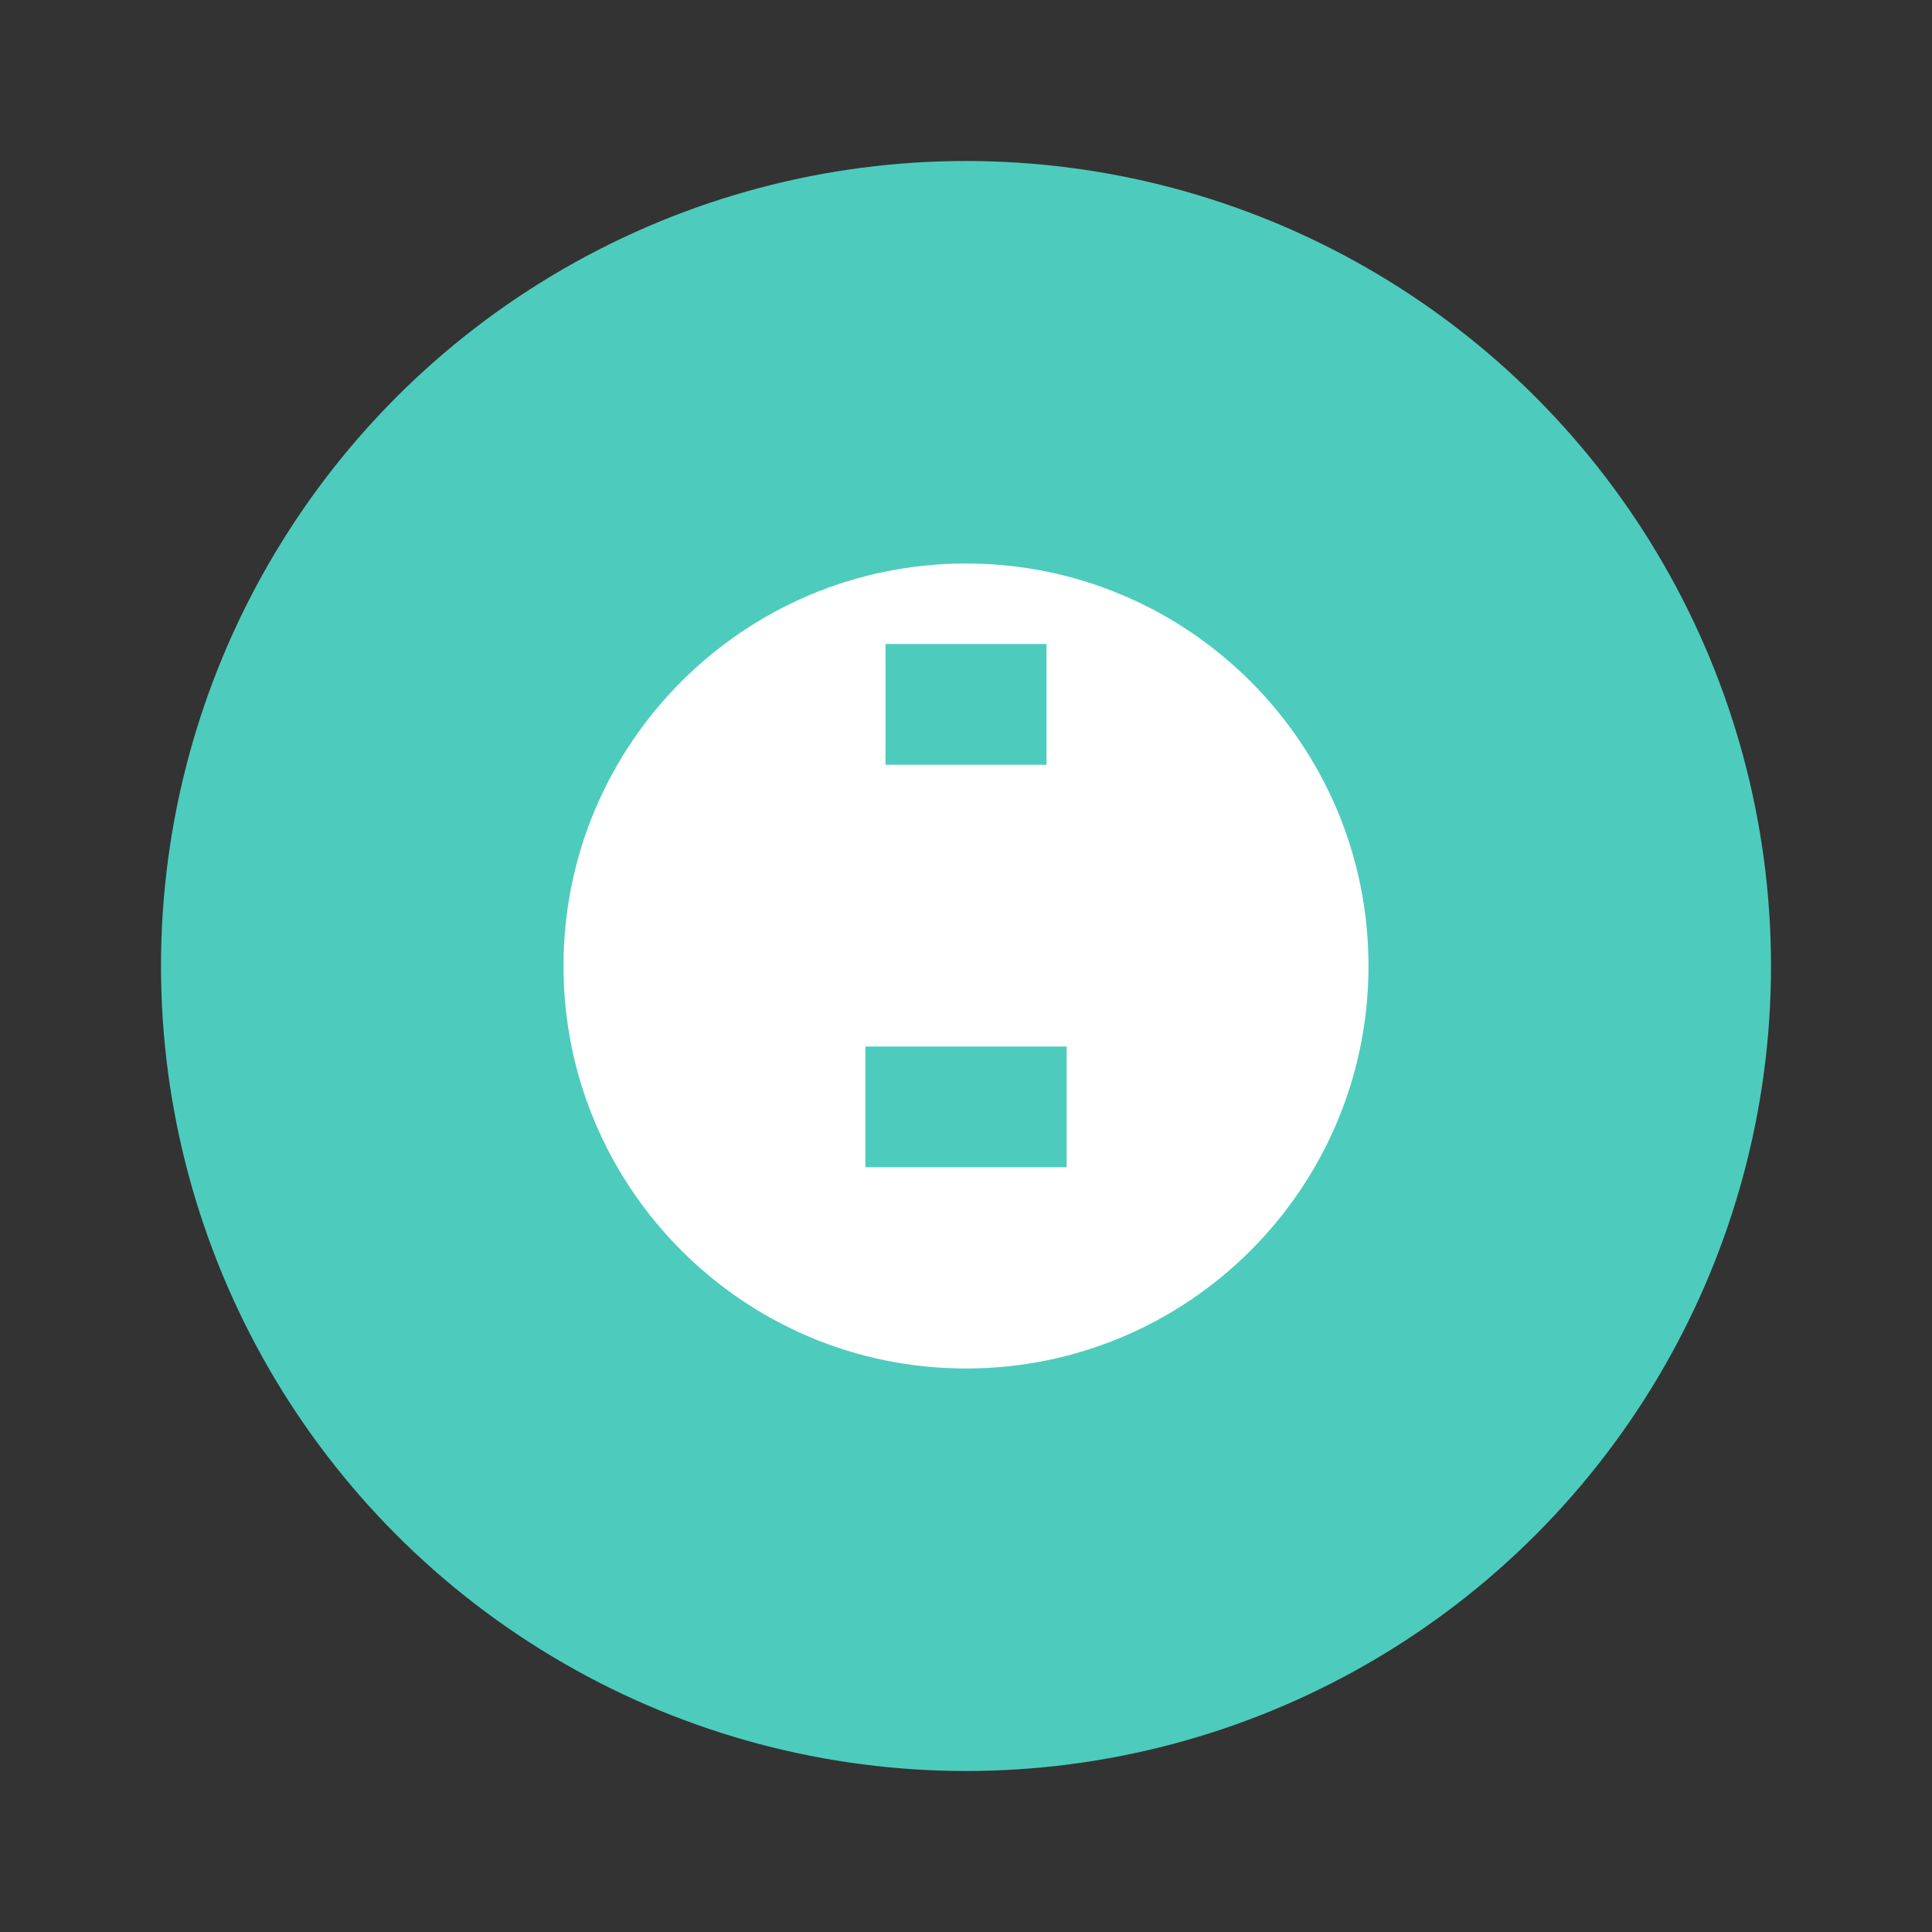
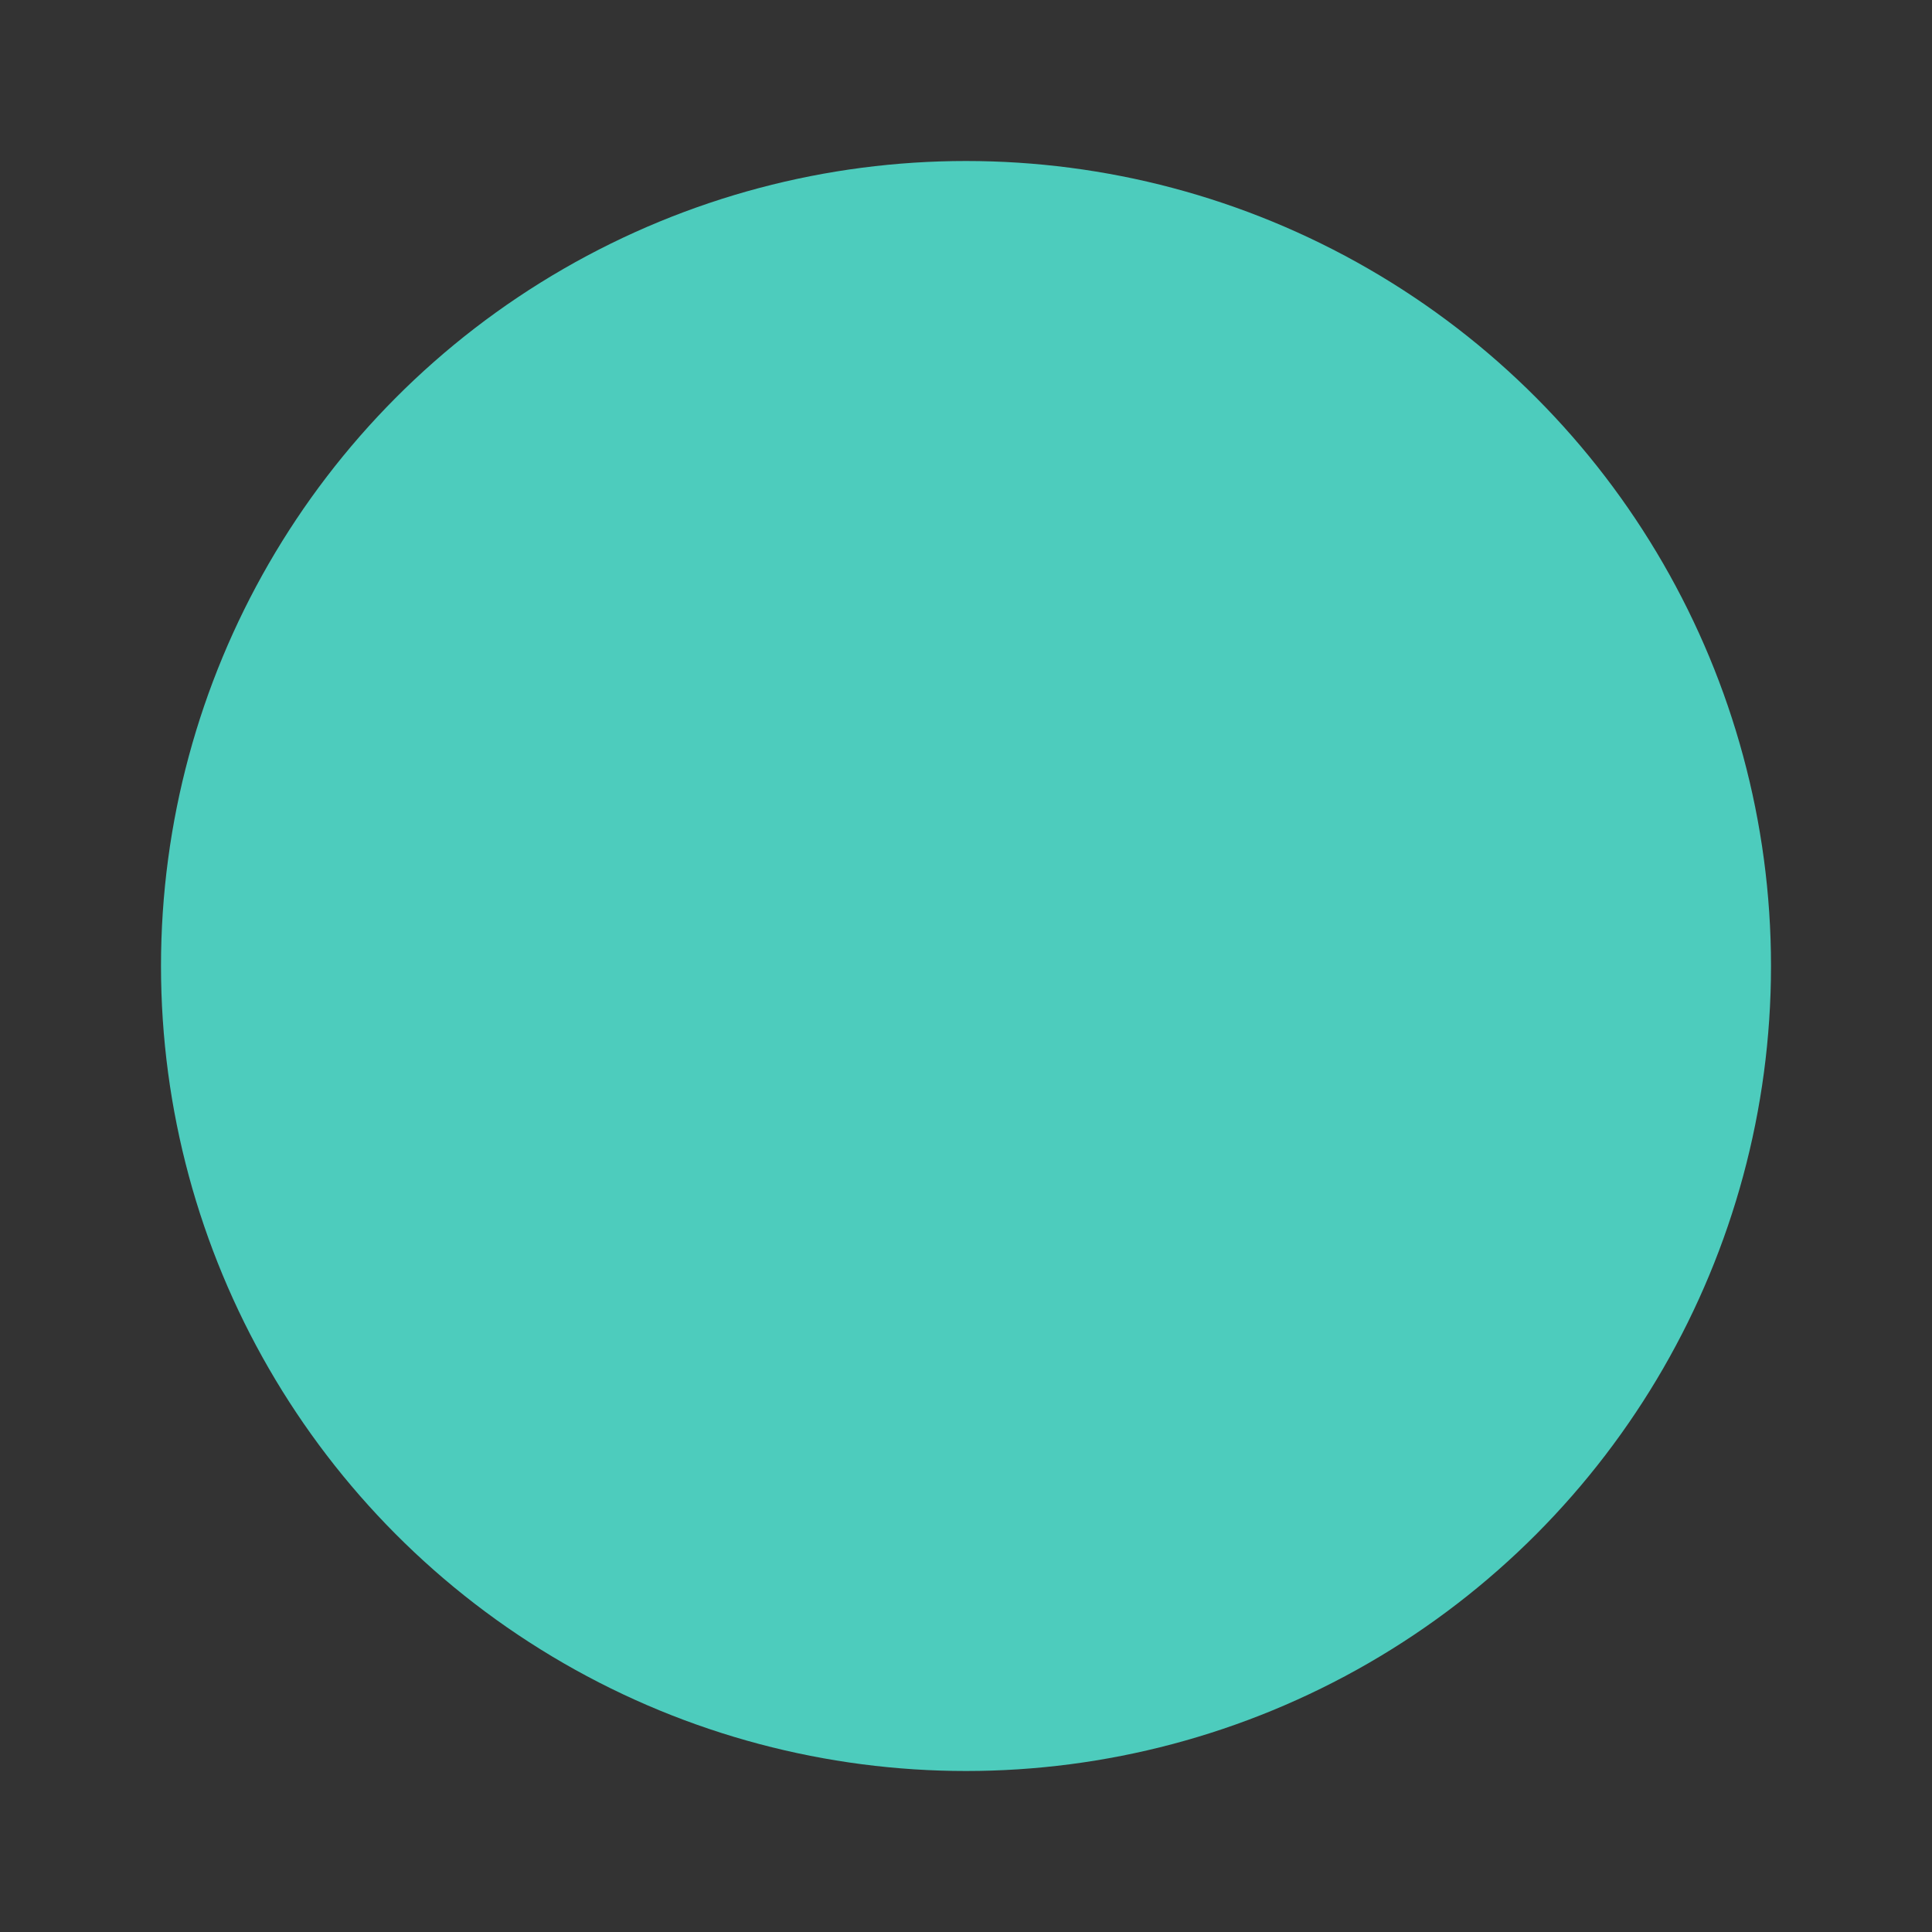
<svg xmlns="http://www.w3.org/2000/svg" width="64" height="64" viewBox="0 0 24 24" role="img" aria-label="Free">
  <rect x="0" y="0" width="24" height="24" fill="#333333" stroke="none" />
  <circle cx="12" cy="12" r="10" fill="#4dccbd" />
-   <path fill="#fff" d="M12 7c-2.76 0-5 2.24-5 5s2.24 5 5 5 5-2.24 5-5-2.24-5-5-5zm1.25 7.5h-2.5v-1.5h2.5v1.5zM13 9.5H11V8h2v1.5z" />
</svg>